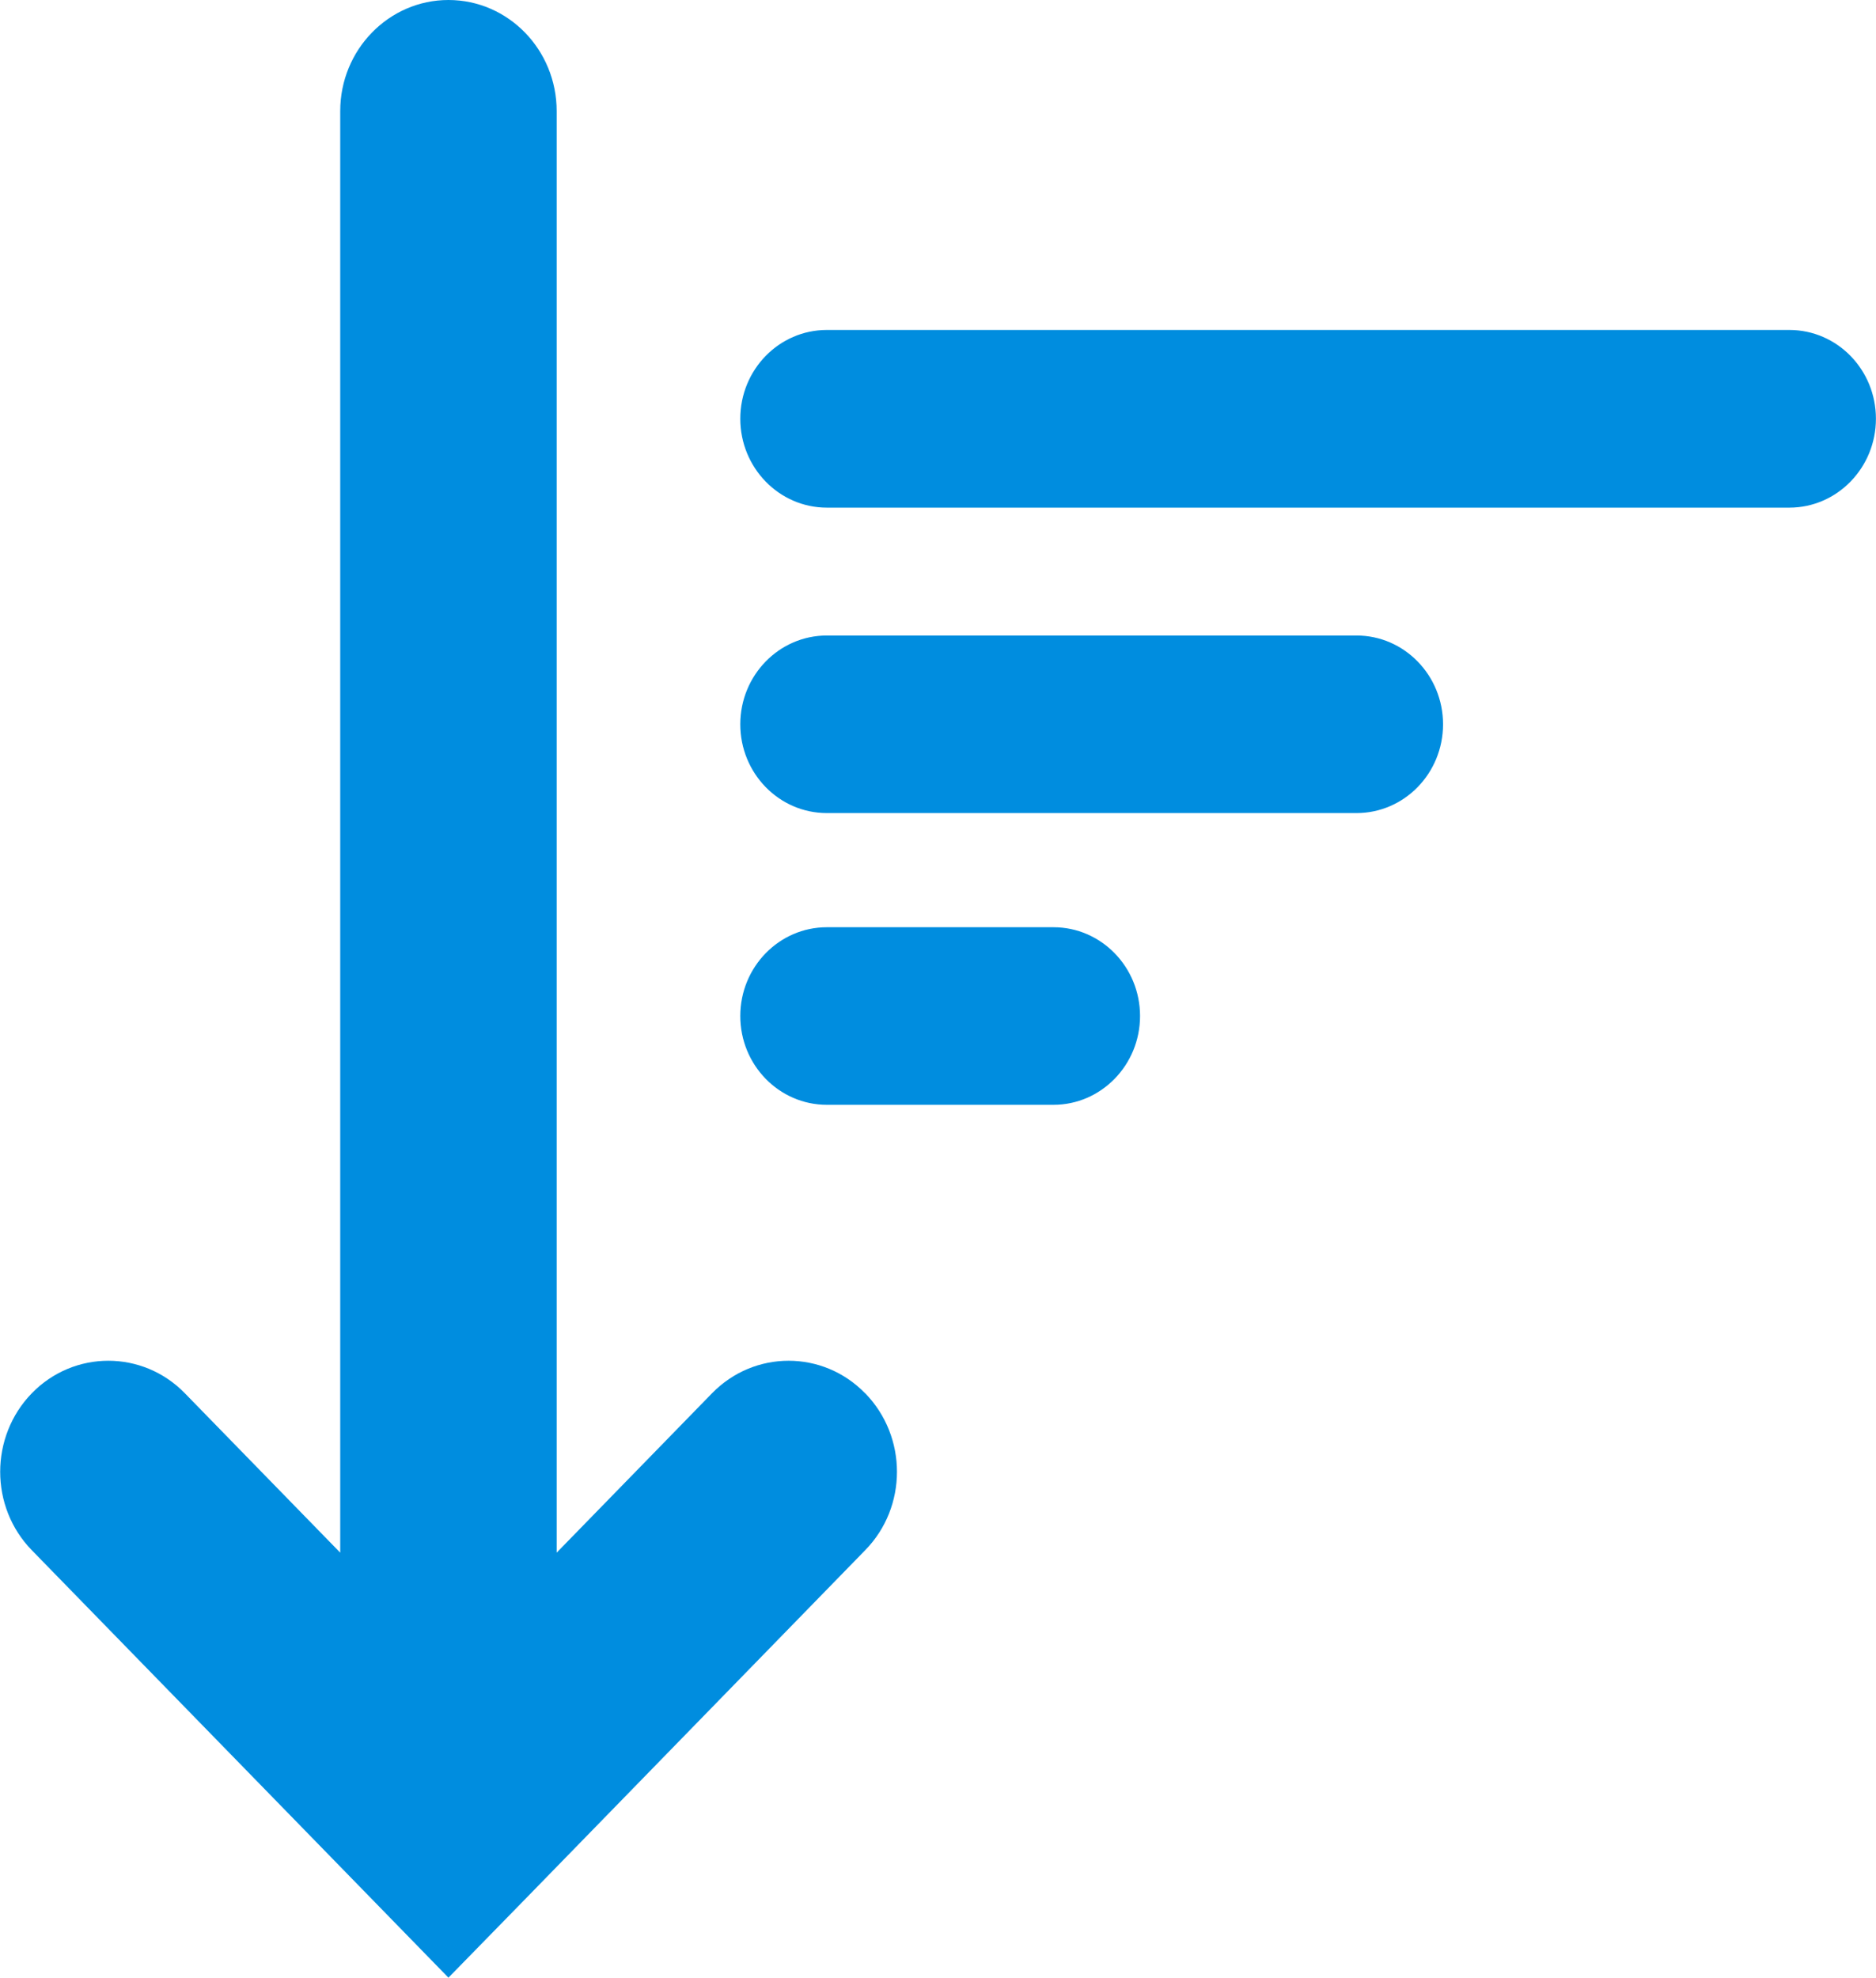
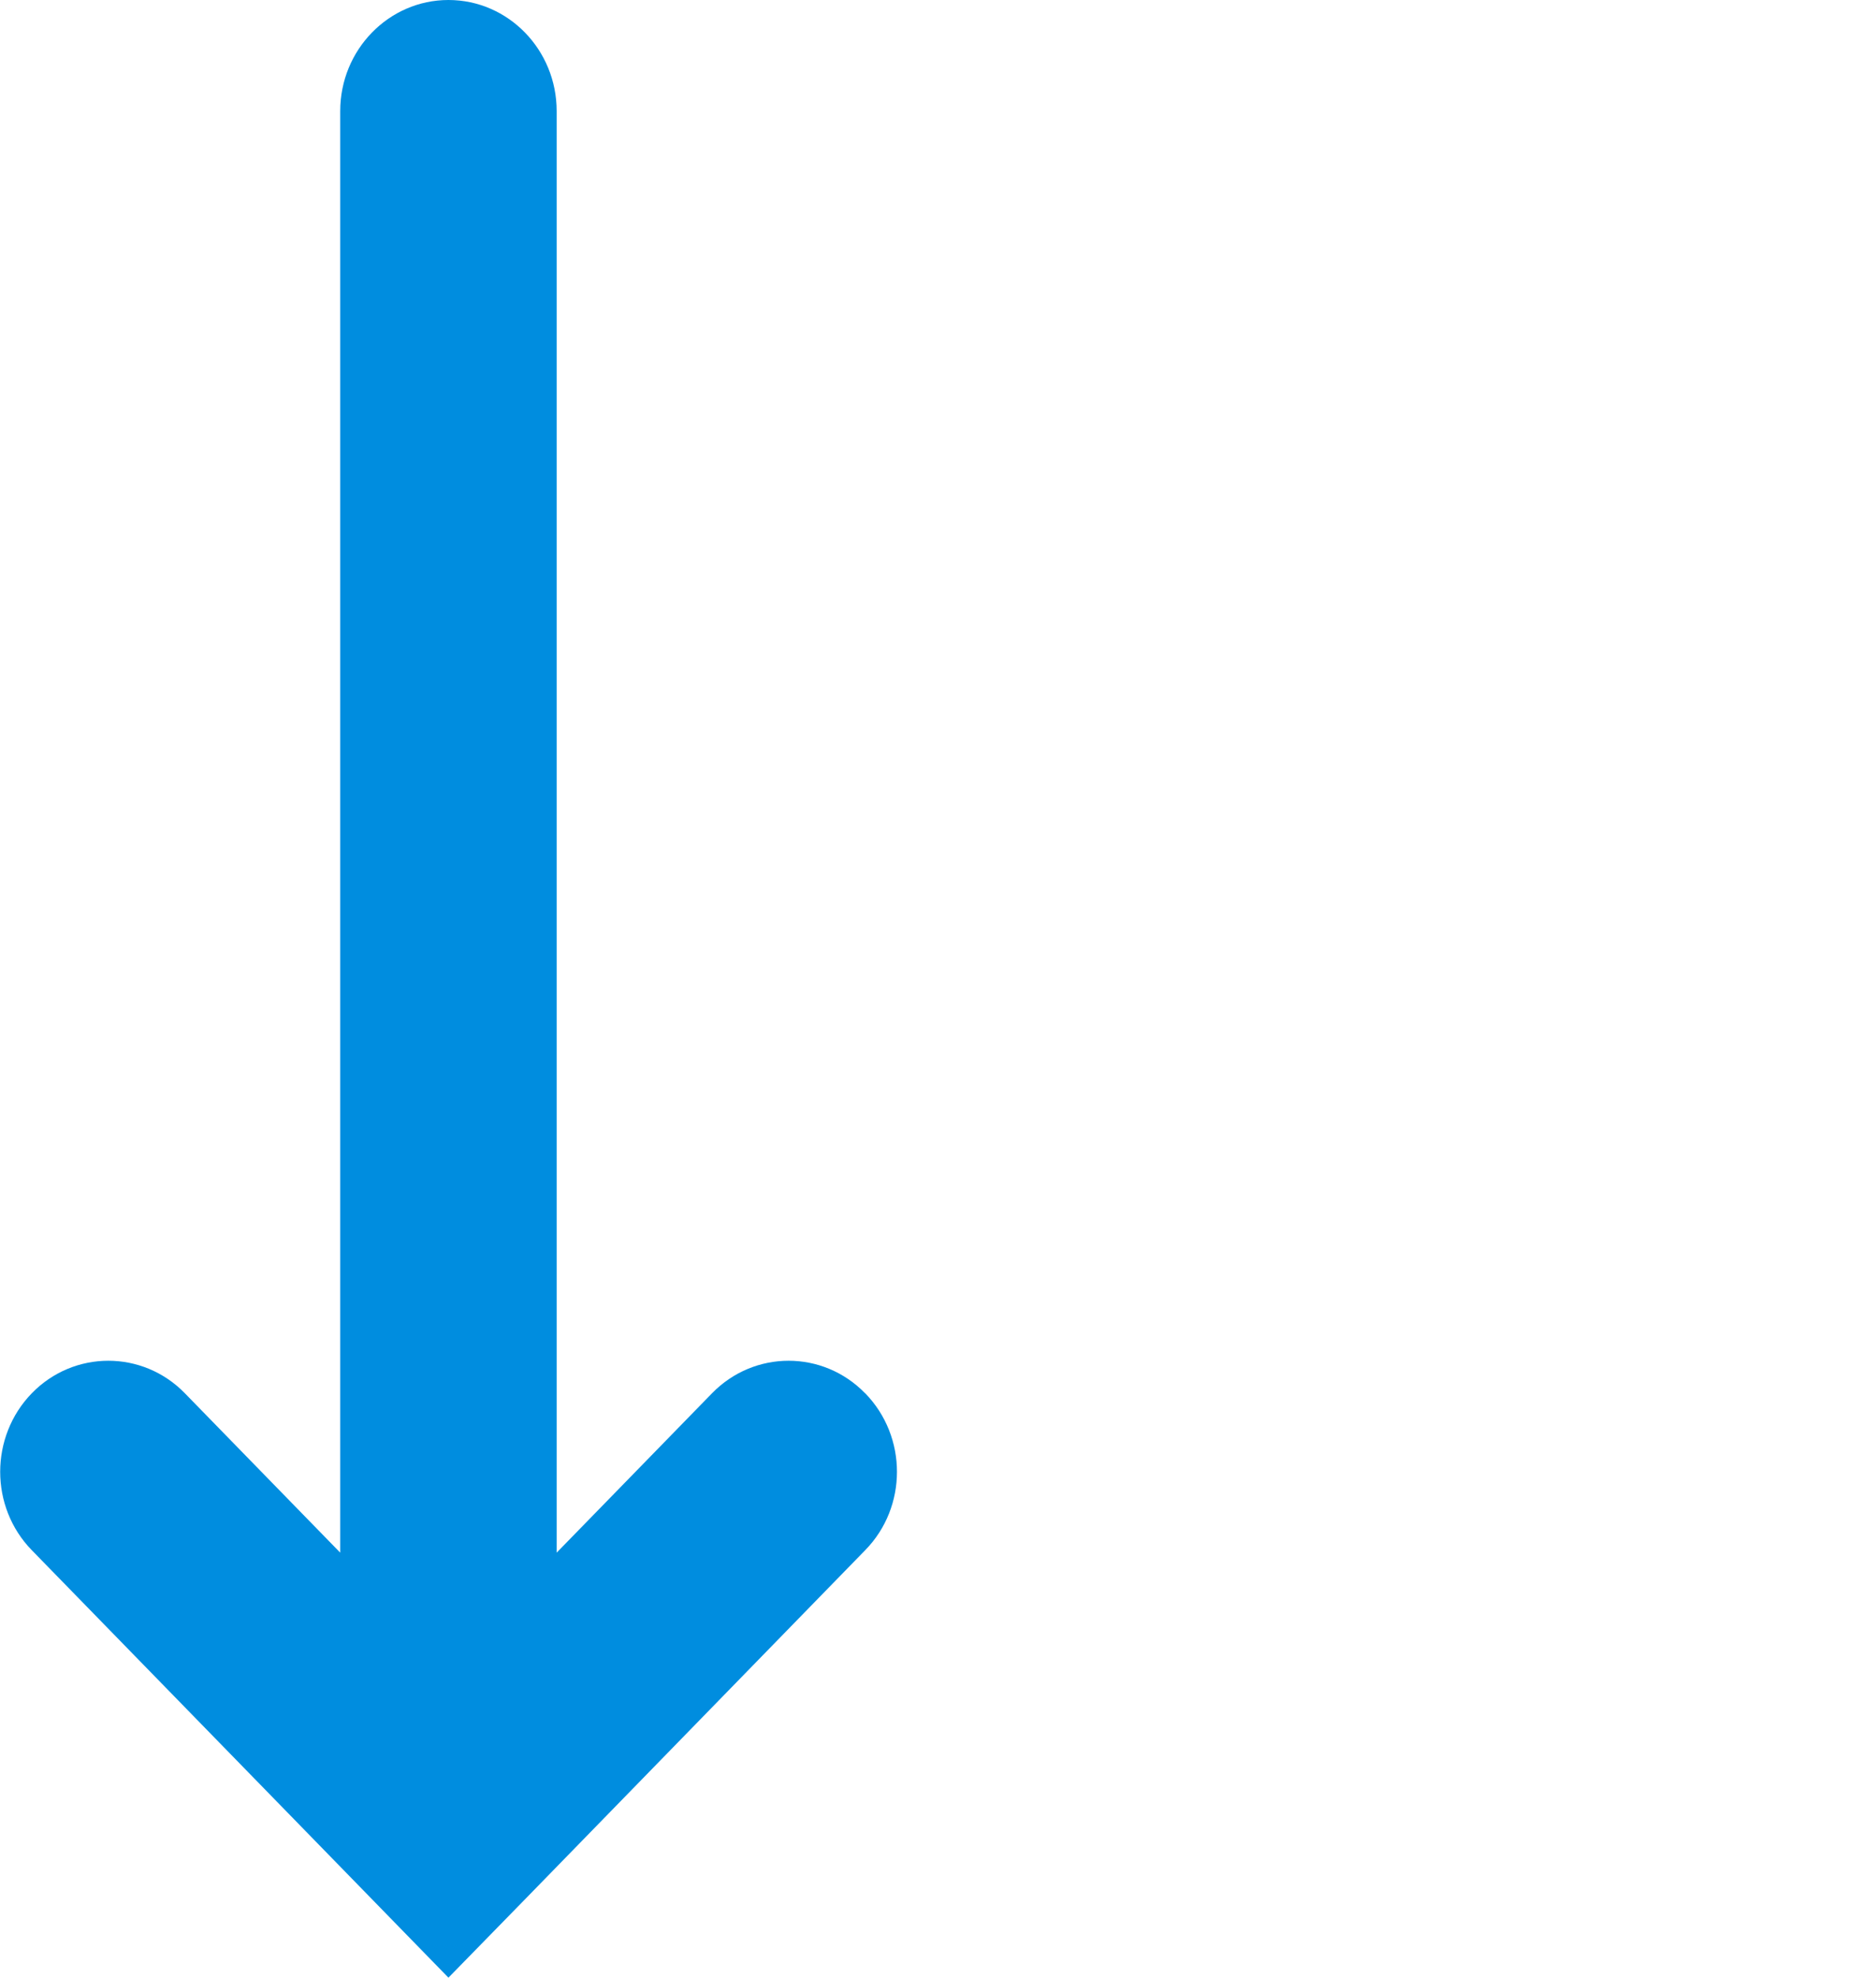
<svg xmlns="http://www.w3.org/2000/svg" version="1.1" id="svg12412" viewBox="0 0 22.079 23.278" height="6.569mm" width="6.231mm">
  <defs id="defs12414">
    <clipPath id="clipPath5877" clipPathUnits="userSpaceOnUse">
-       <path style="clip-rule:evenodd" id="path5879" d="m 426.037,3321.052 9.063,0 c 0.45,0 0.815,0.376 0.815,0.837 0,0.462 -0.365,0.836 -0.815,0.836 l -9.063,0 c -0.45,0 -0.815,-0.374 -0.815,-0.836 0,-0.461 0.365,-0.837 0.815,-0.837 l 0,0 z" />
-     </clipPath>
+       </clipPath>
    <clipPath id="clipPath5883" clipPathUnits="userSpaceOnUse">
      <path id="path5885" d="m 0,0 1280,0 0,3572 L 0,3572 0,0 Z" />
    </clipPath>
    <clipPath id="clipPath5893" clipPathUnits="userSpaceOnUse">
-       <path style="clip-rule:evenodd" id="path5895" d="m 426.037,3318.176 4.987,0 c 0.45,0 0.815,0.374 0.815,0.836 0,0.461 -0.365,0.836 -0.815,0.836 l -4.987,0 c -0.45,0 -0.815,-0.375 -0.815,-0.836 0,-0.462 0.365,-0.836 0.815,-0.836 l 0,0 z" />
-     </clipPath>
+       </clipPath>
    <clipPath id="clipPath5899" clipPathUnits="userSpaceOnUse">
      <path id="path5901" d="m 0,0 1280,0 0,3572 L 0,3572 0,0 Z" />
    </clipPath>
    <clipPath id="clipPath5909" clipPathUnits="userSpaceOnUse">
-       <path style="clip-rule:evenodd" id="path5911" d="m 426.037,3315.429 2.134,0 c 0.449,0 0.815,0.375 0.815,0.836 0,0.462 -0.366,0.836 -0.815,0.836 l -2.134,0 c -0.449,0 -0.815,-0.374 -0.815,-0.836 0,-0.461 0.365,-0.836 0.815,-0.836 l 0,0 z" />
-     </clipPath>
+       </clipPath>
    <clipPath id="clipPath5915" clipPathUnits="userSpaceOnUse">
      <path id="path5917" d="m 0,0 1280,0 0,3572 L 0,3572 0,0 Z" />
    </clipPath>
    <clipPath id="clipPath5925" clipPathUnits="userSpaceOnUse">
      <path style="clip-rule:evenodd" id="path5927" d="m 426.397,3312.713 c -0.397,0.408 -1.043,0.408 -1.441,0 l -1.463,-1.501 0,13.574 c 0,0.577 -0.456,1.046 -1.019,1.046 -0.562,0 -1.019,-0.469 -1.019,-1.046 l 0,-13.574 -1.463,1.501 c -0.397,0.408 -1.044,0.408 -1.441,0 -0.397,-0.409 -0.397,-1.071 0,-1.478 l 3.923,-4.025 0.722,0.739 3.202,3.286 c 0.399,0.407 0.399,1.069 0,1.478 l 0,0 z" />
    </clipPath>
    <clipPath id="clipPath5931" clipPathUnits="userSpaceOnUse">
      <path id="path5933" d="m 0,0 1280,0 0,3572 L 0,3572 0,0 Z" />
    </clipPath>
  </defs>
  <g transform="translate(-297.532,-517.866)" id="layer1">
    <g id="g12353" transform="matrix(1.25,0,0,-1.25,-225.283,4675.156)">
      <g id="g5873">
        <g id="g5875" clip-path="url(#clipPath5877)">
          <g id="g5881" clip-path="url(#clipPath5883)">
-             <path d="m 420.222,3327.725 20.694,0 0,-11.673 -20.694,0 0,11.673 z" style="fill:#008ddf;fill-opacity:1;fill-rule:nonzero;stroke:none" id="path5887" />
-           </g>
+             </g>
        </g>
      </g>
      <g id="g5889">
        <g id="g5891" clip-path="url(#clipPath5893)">
          <g id="g5897" clip-path="url(#clipPath5899)">
            <path d="m 420.222,3324.848 16.617,0 0,-11.672 -16.617,0 0,11.672 z" style="fill:#008ddf;fill-opacity:1;fill-rule:nonzero;stroke:none" id="path5903" />
          </g>
        </g>
      </g>
      <g id="g5905">
        <g id="g5907" clip-path="url(#clipPath5909)">
          <g id="g5913" clip-path="url(#clipPath5915)">
-             <path d="m 420.222,3322.101 13.764,0 0,-11.672 -13.764,0 0,11.672 z" style="fill:#008ddf;fill-opacity:1;fill-rule:nonzero;stroke:none" id="path5919" />
-           </g>
+             </g>
        </g>
      </g>
      <g id="g5921">
        <g id="g5923" clip-path="url(#clipPath5925)">
          <g id="g5929" clip-path="url(#clipPath5931)">
            <path d="m 413.252,3330.832 18.443,0 0,-28.622 -18.443,0 0,28.622 z" style="fill:#008ddf;fill-opacity:1;fill-rule:nonzero;stroke:none" id="path5935" />
          </g>
        </g>
      </g>
    </g>
  </g>
</svg>